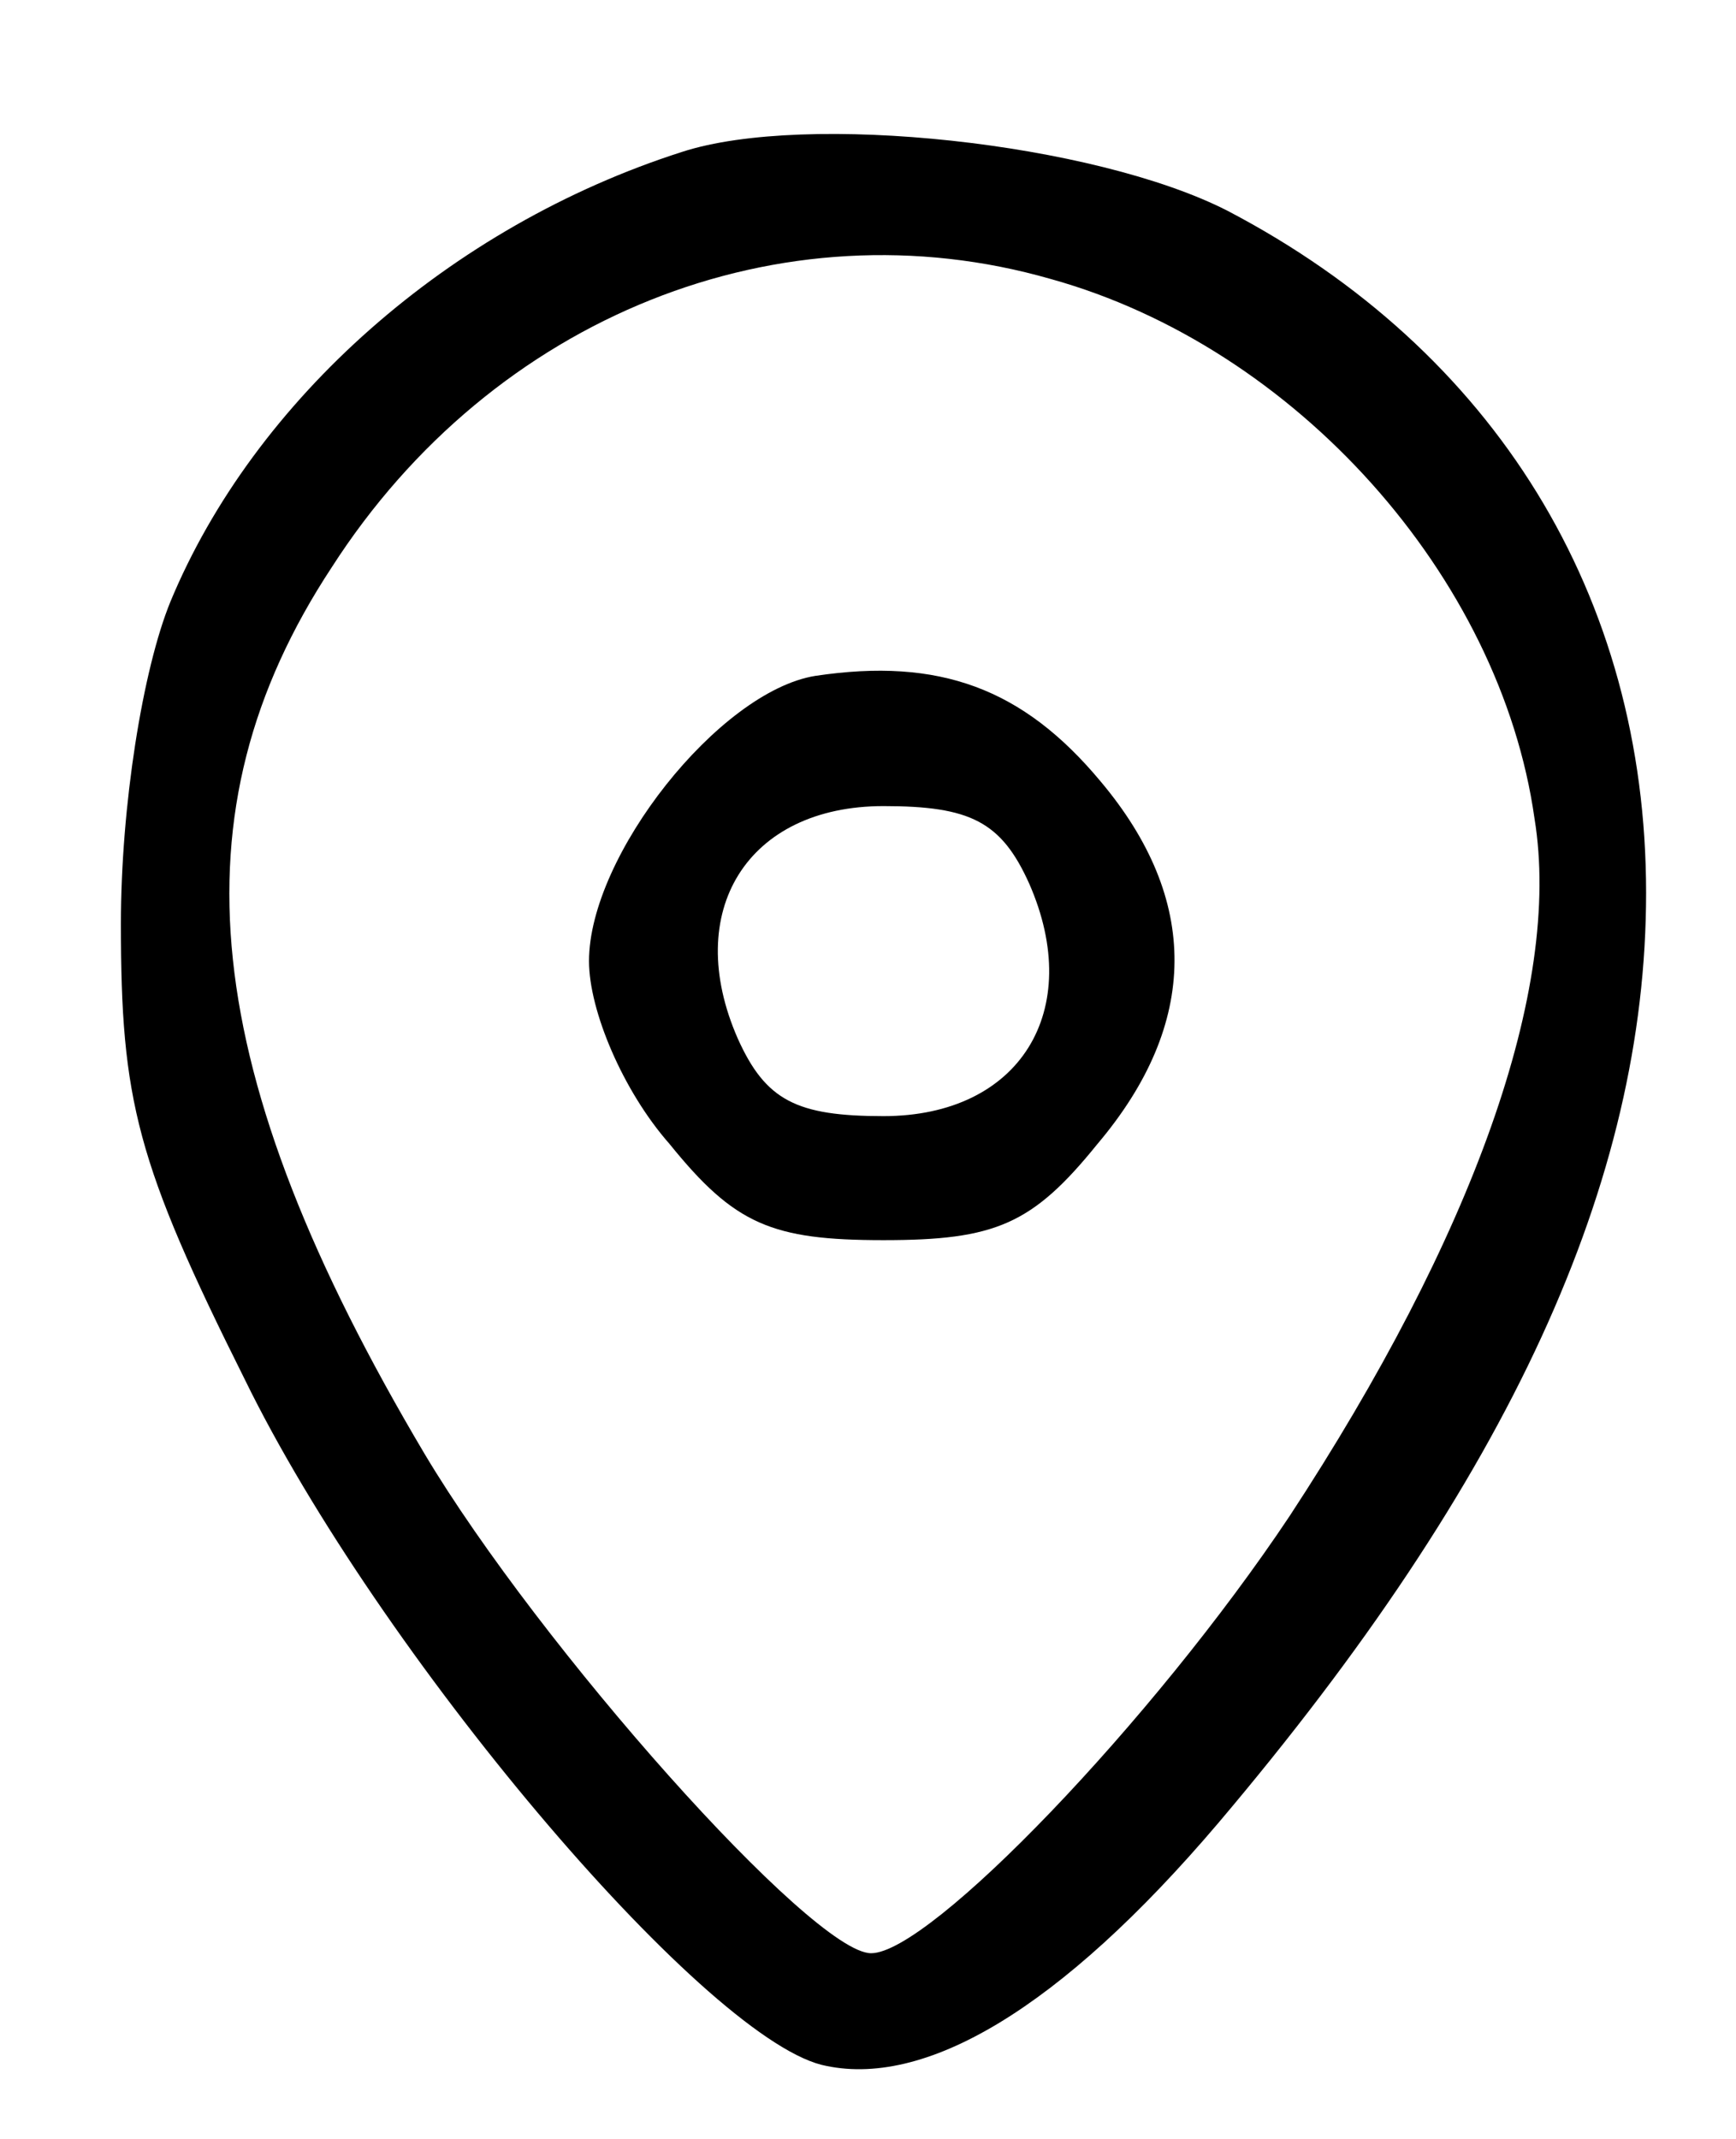
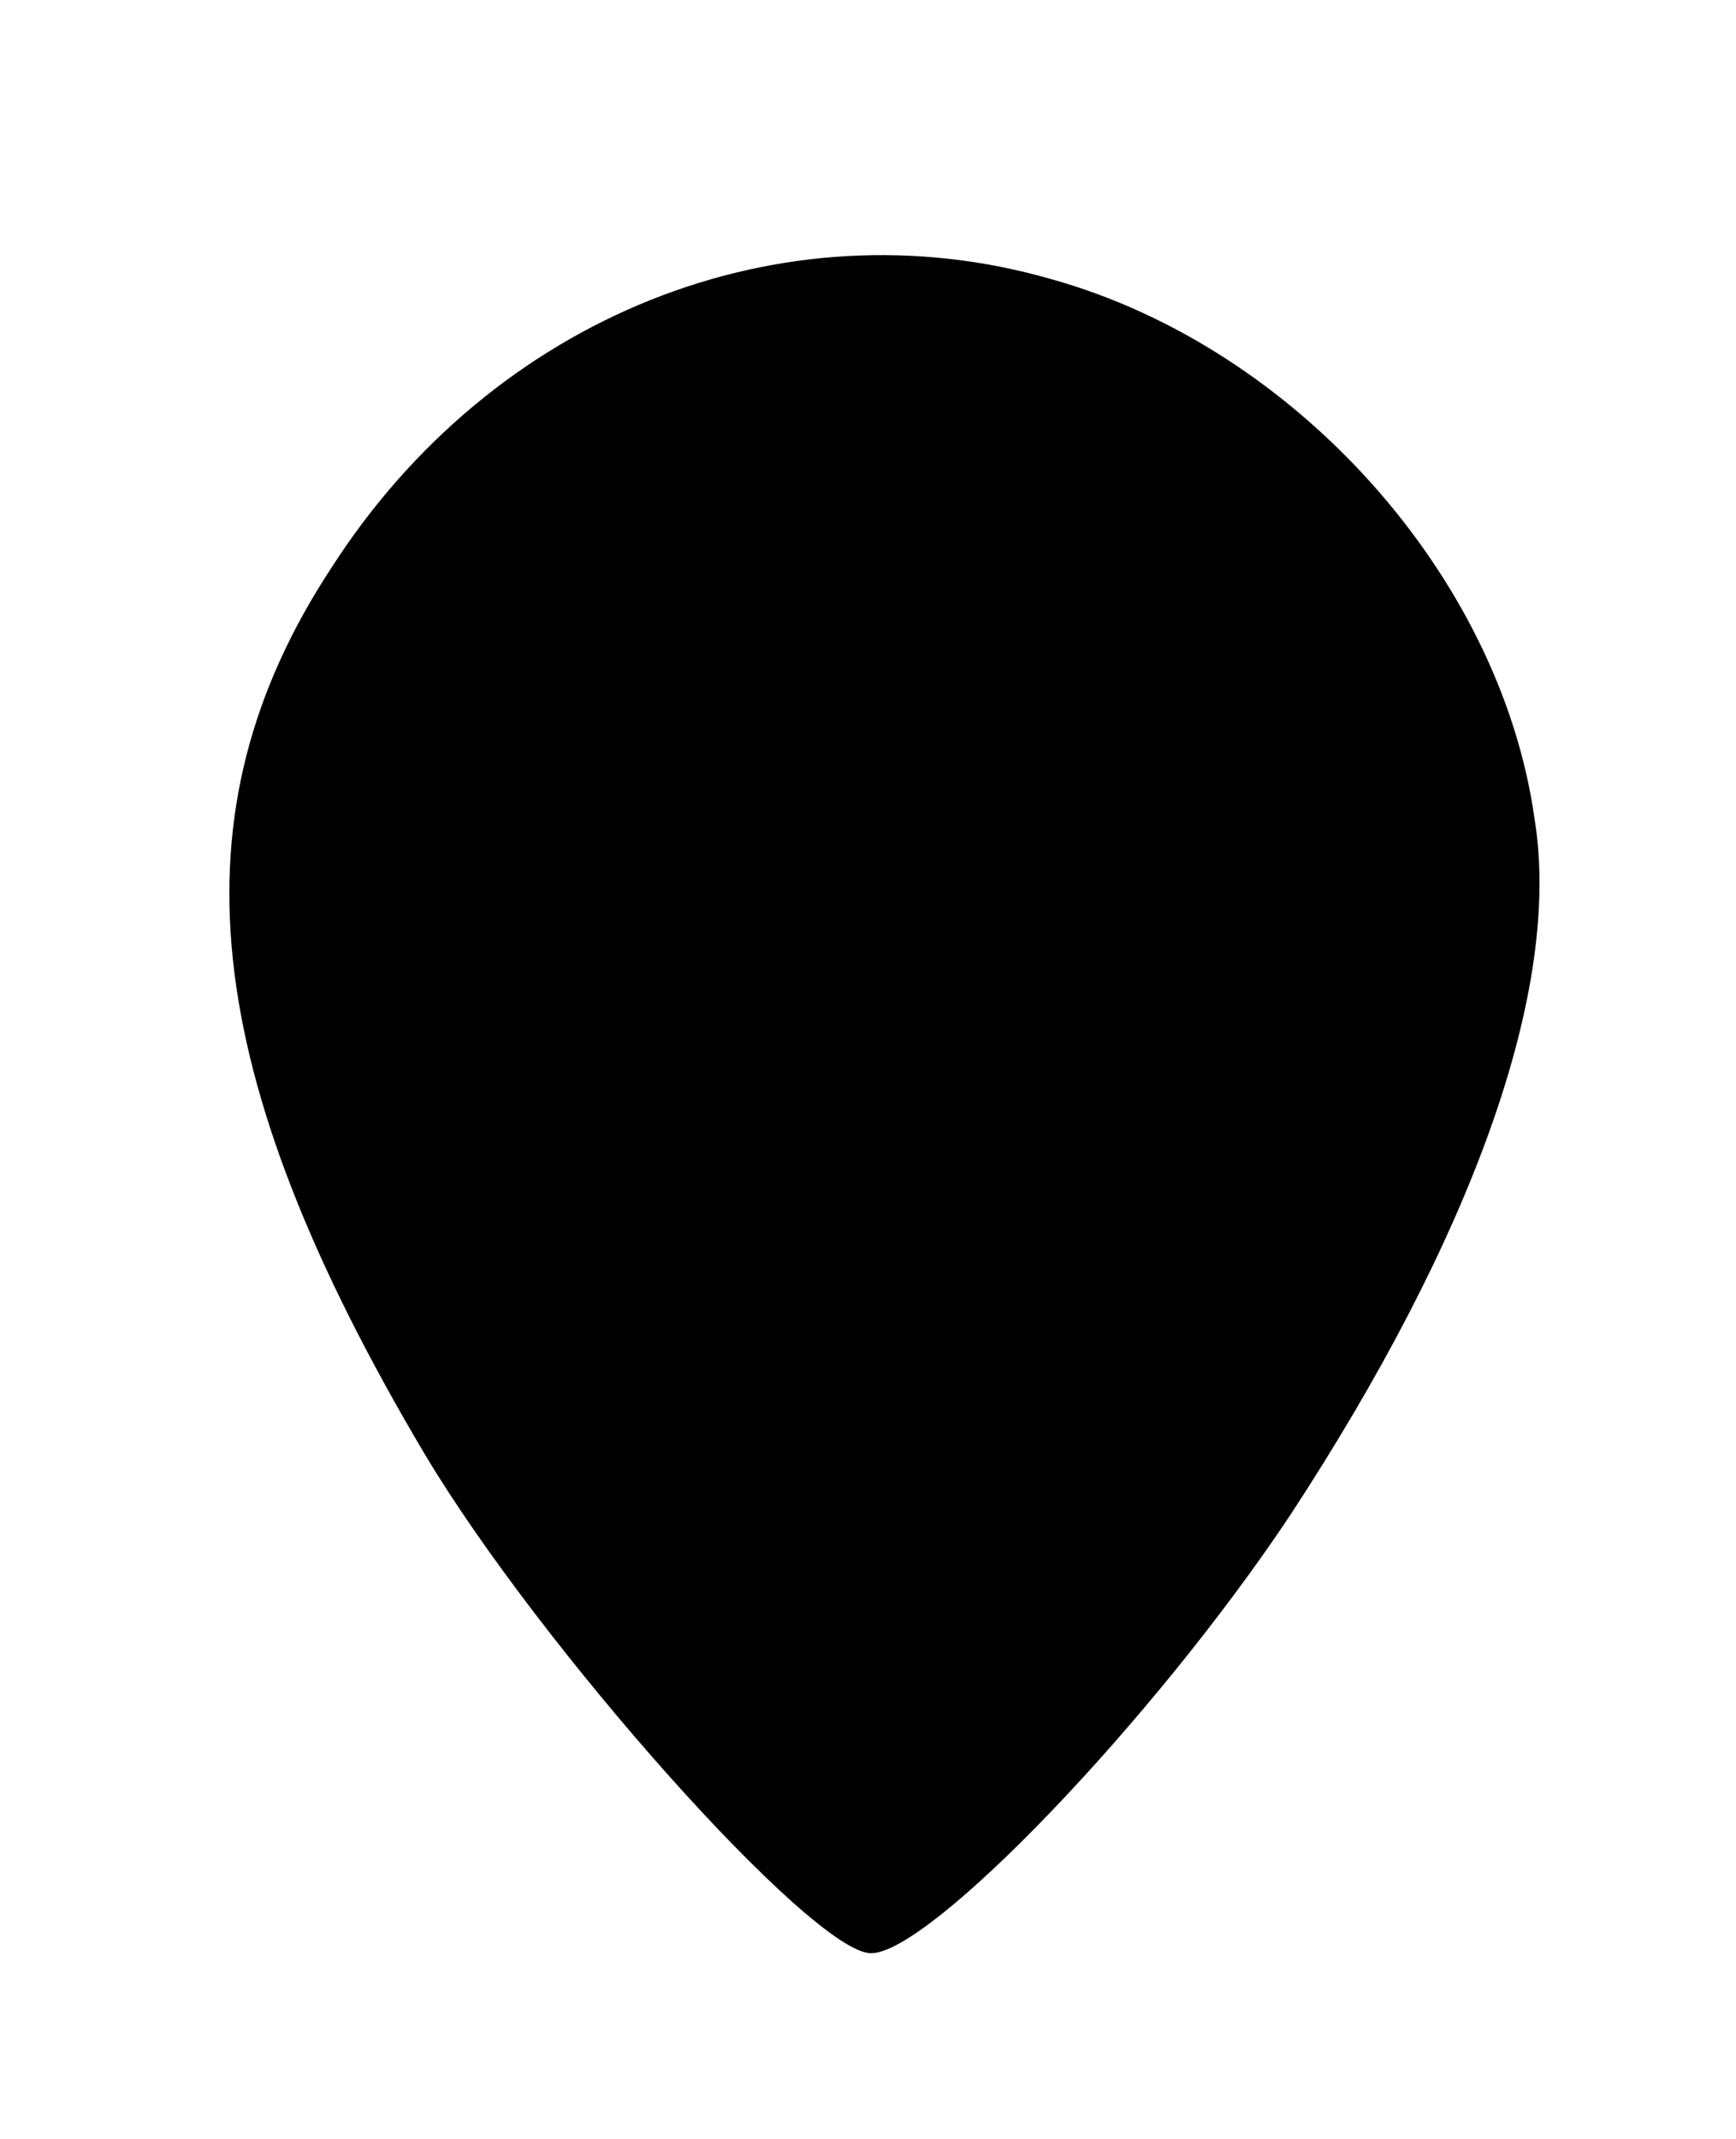
<svg xmlns="http://www.w3.org/2000/svg" version="1.0" width="56pt" height="69pt" viewBox="0 0 56 69" preserveAspectRatio="xMidYMid meet">
  <g transform="translate(0,69) scale(0.1,-0.1)" fill="#000000" stroke="none">
-     <path d="M220 641 c-75 -24 -138 -80 -165 -145 -9 -22 -16 -66 -16 -104 0 -57 5 -77 40 -147 43 -88 147 -211 186 -221 33 -8 77 18 128 78 94 111 138 207 138 300 0 96 -49 175 -135 220 -43 22 -136 32 -176 19z m119 -41 c79 -22 145 -96 156 -174 9 -55 -20 -135 -79 -225 -44 -66 -116 -141 -135 -141 -19 0 -107 99 -144 161 -73 123 -82 207 -30 286 52 81 145 118 232 93z" />
-     <path d="M263 472 c-31 -5 -73 -58 -73 -92 0 -16 11 -42 26 -59 21 -26 33 -31 69 -31 36 0 48 5 69 31 33 39 33 79 1 117 -25 30 -52 40 -92 34z m69 -67 c18 -41 -3 -75 -47 -75 -28 0 -38 5 -47 25 -18 41 3 75 47 75 28 0 38 -5 47 -25z" />
+     <path d="M220 641 z m119 -41 c79 -22 145 -96 156 -174 9 -55 -20 -135 -79 -225 -44 -66 -116 -141 -135 -141 -19 0 -107 99 -144 161 -73 123 -82 207 -30 286 52 81 145 118 232 93z" />
  </g>
</svg>